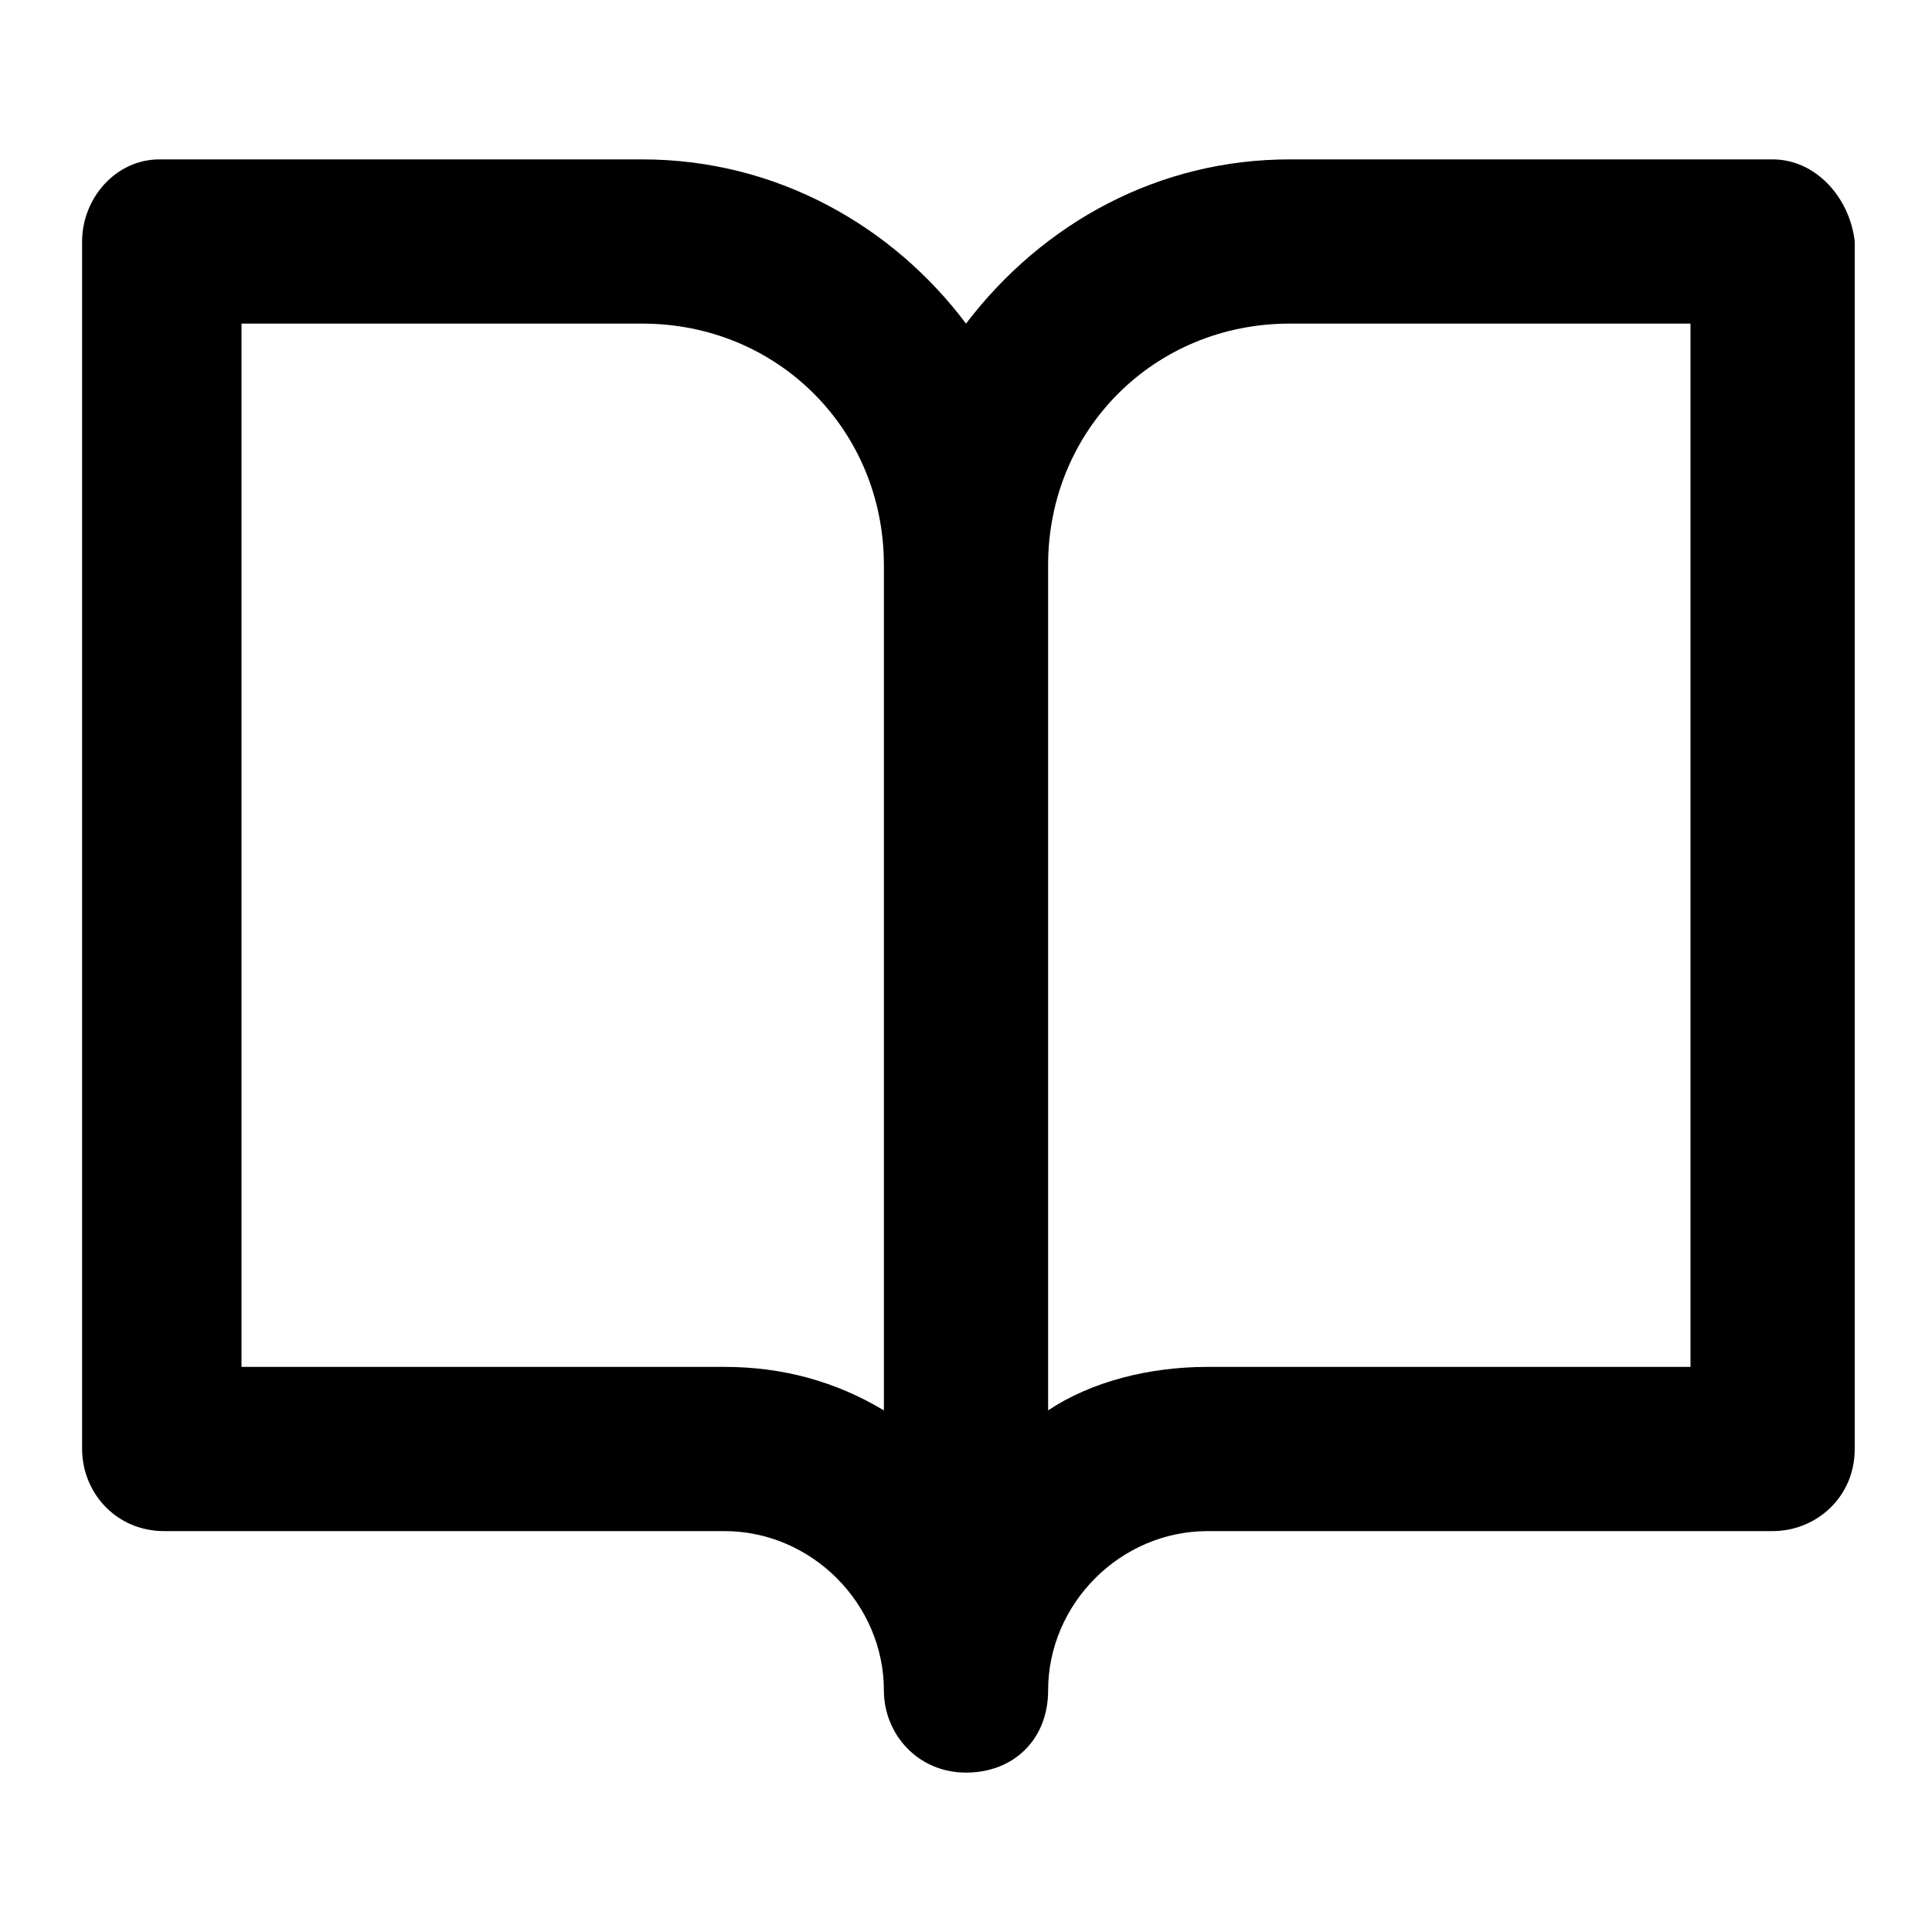
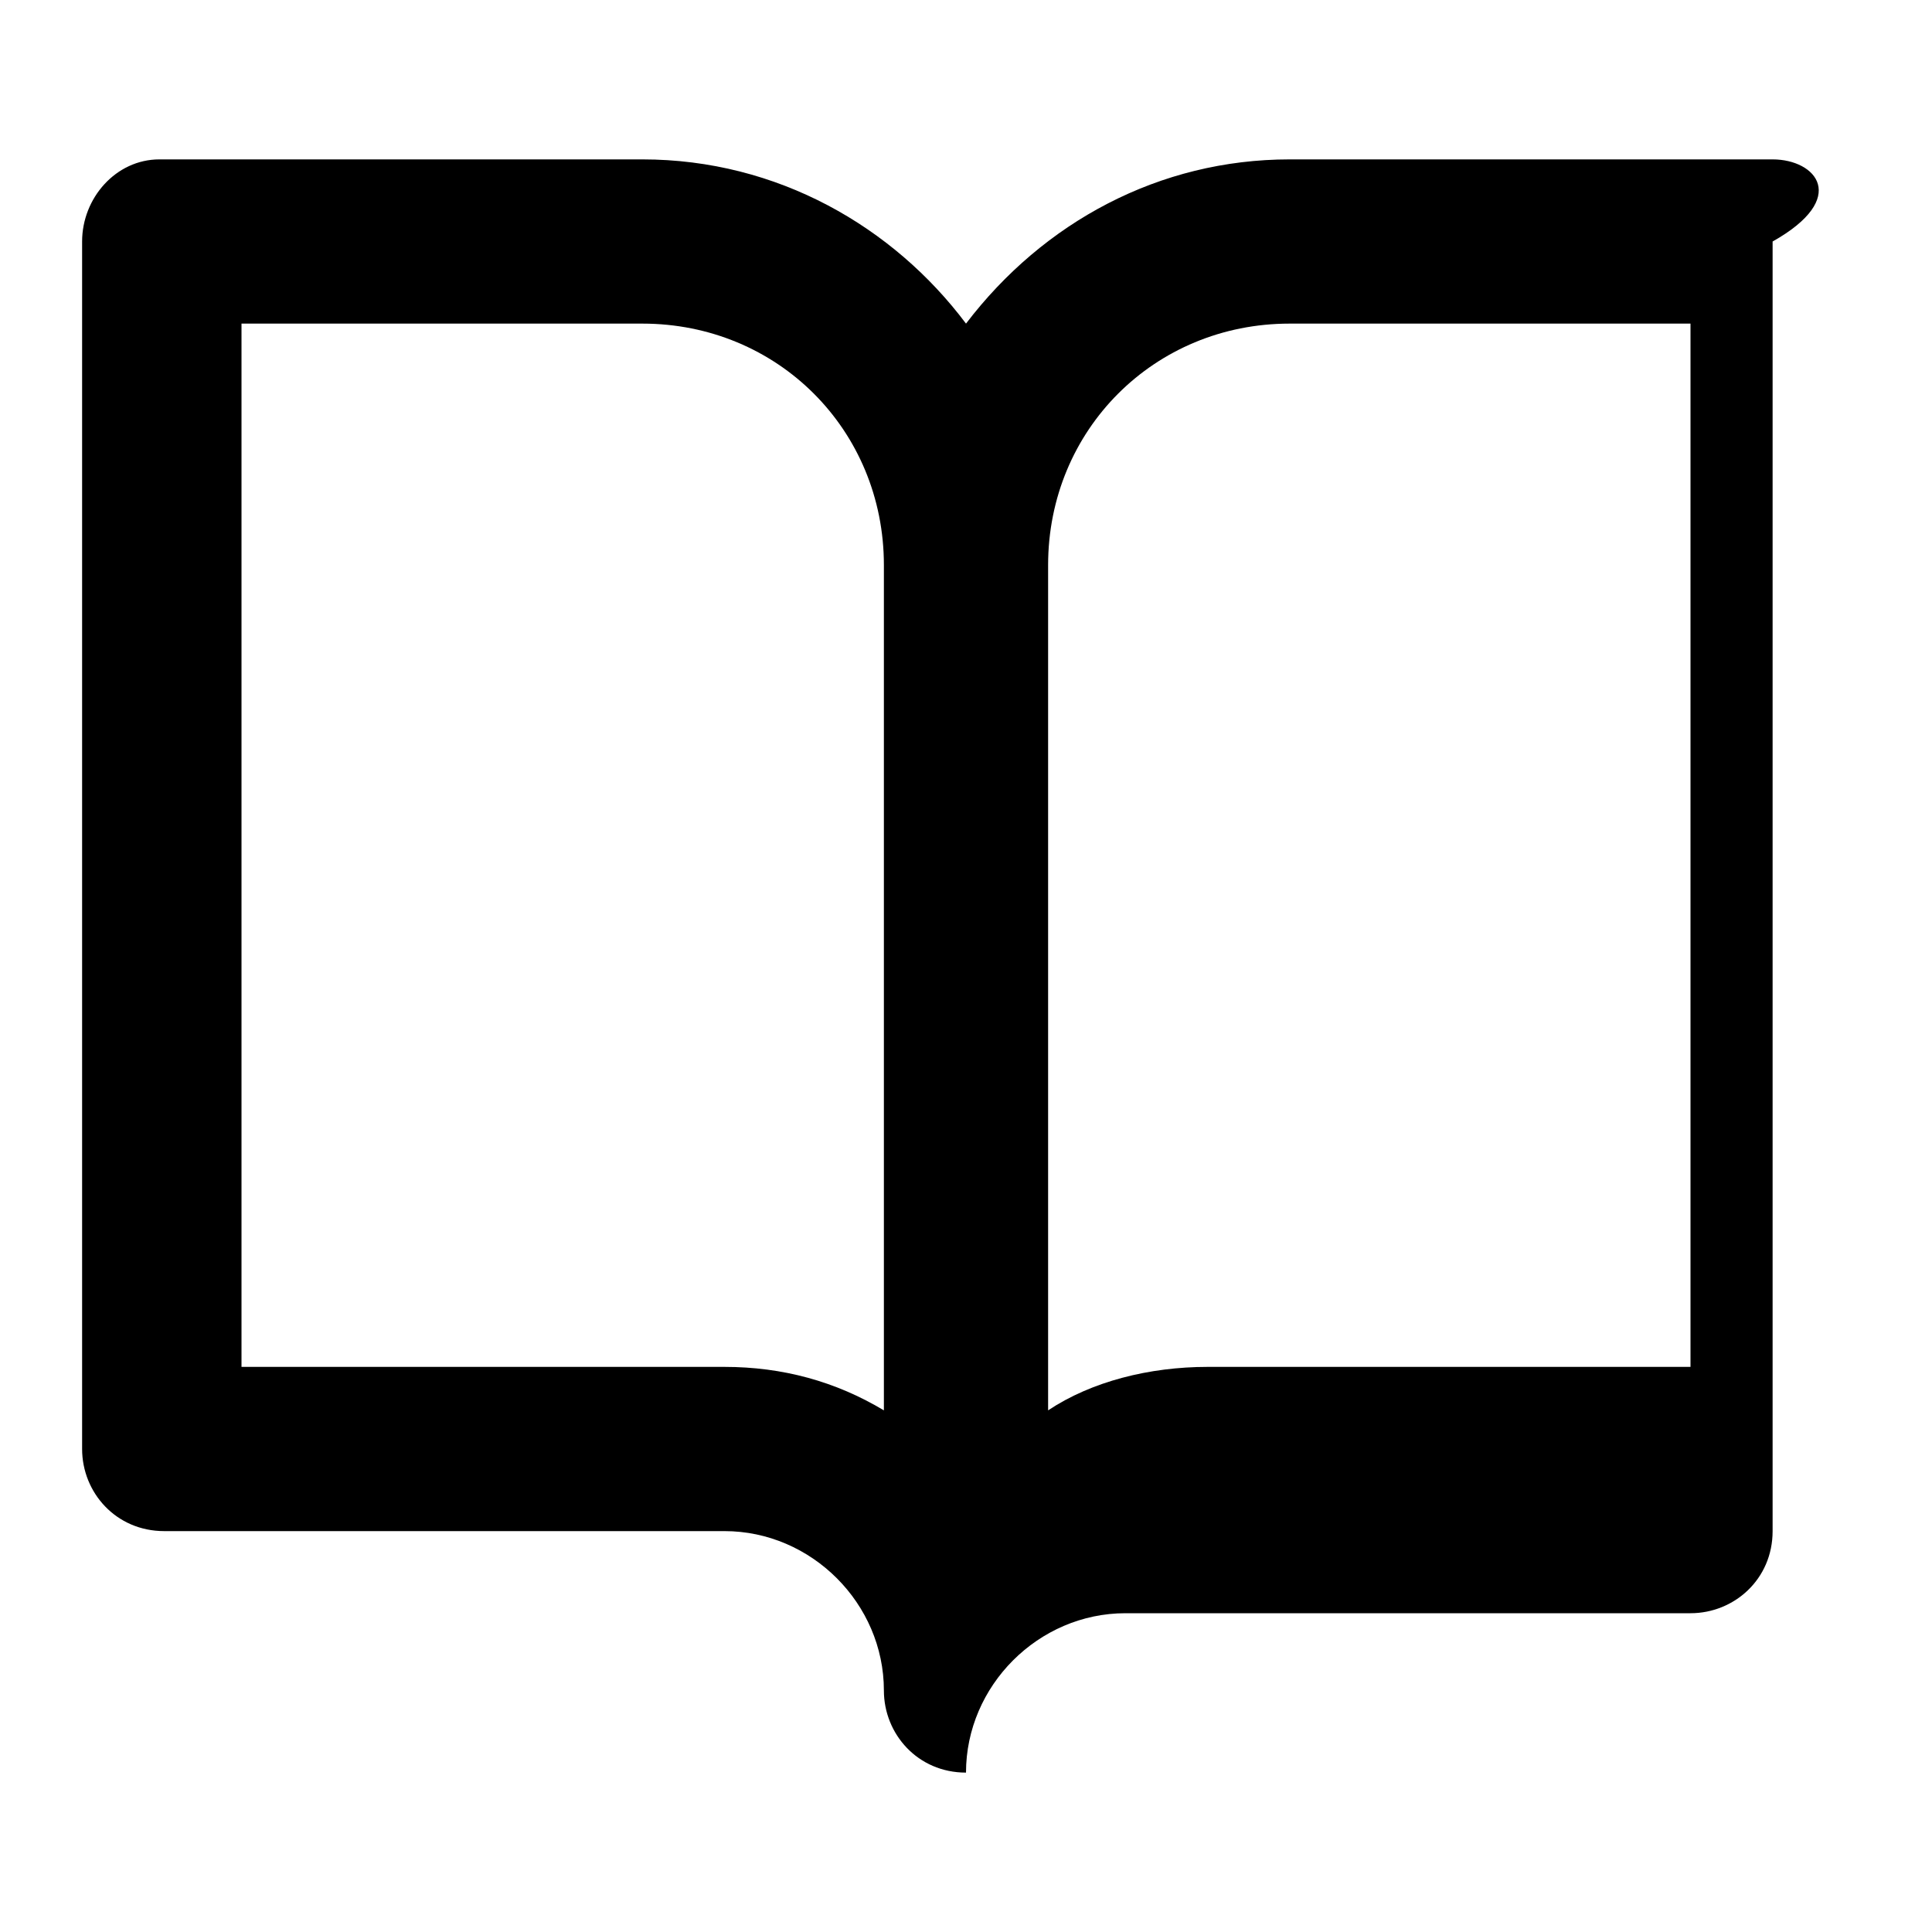
<svg xmlns="http://www.w3.org/2000/svg" version="1.1" id="Layer_1" x="0px" y="0px" viewBox="0 0 40 40" style="enable-background:new 0 0 40 40;" xml:space="preserve">
-   <path d="M36.7,3.3h-10c-2.7,0-5.1,1.3-6.7,3.4c-1.5-2-3.9-3.4-6.7-3.4h-10C2.4,3.3,1.7,4.1,1.7,5v25c0,0.9,0.7,1.7,1.7,1.7H15  c1.8,0,3.3,1.5,3.3,3.3c0,0.9,0.7,1.7,1.7,1.7s1.7-0.7,1.7-1.7c0-1.8,1.5-3.3,3.3-3.3h11.7c0.9,0,1.7-0.7,1.7-1.7V5  C38.3,4.1,37.6,3.3,36.7,3.3z M18.3,29.2c-1-0.6-2.1-0.9-3.3-0.9H5V6.7h8.3c2.8,0,5,2.2,5,5V29.2z M35,28.3H25  c-1.2,0-2.4,0.3-3.3,0.9V11.7c0-2.8,2.2-5,5-5H35V28.3z" />
+   <path d="M36.7,3.3h-10c-2.7,0-5.1,1.3-6.7,3.4c-1.5-2-3.9-3.4-6.7-3.4h-10C2.4,3.3,1.7,4.1,1.7,5v25c0,0.9,0.7,1.7,1.7,1.7H15  c1.8,0,3.3,1.5,3.3,3.3c0,0.9,0.7,1.7,1.7,1.7c0-1.8,1.5-3.3,3.3-3.3h11.7c0.9,0,1.7-0.7,1.7-1.7V5  C38.3,4.1,37.6,3.3,36.7,3.3z M18.3,29.2c-1-0.6-2.1-0.9-3.3-0.9H5V6.7h8.3c2.8,0,5,2.2,5,5V29.2z M35,28.3H25  c-1.2,0-2.4,0.3-3.3,0.9V11.7c0-2.8,2.2-5,5-5H35V28.3z" />
</svg>